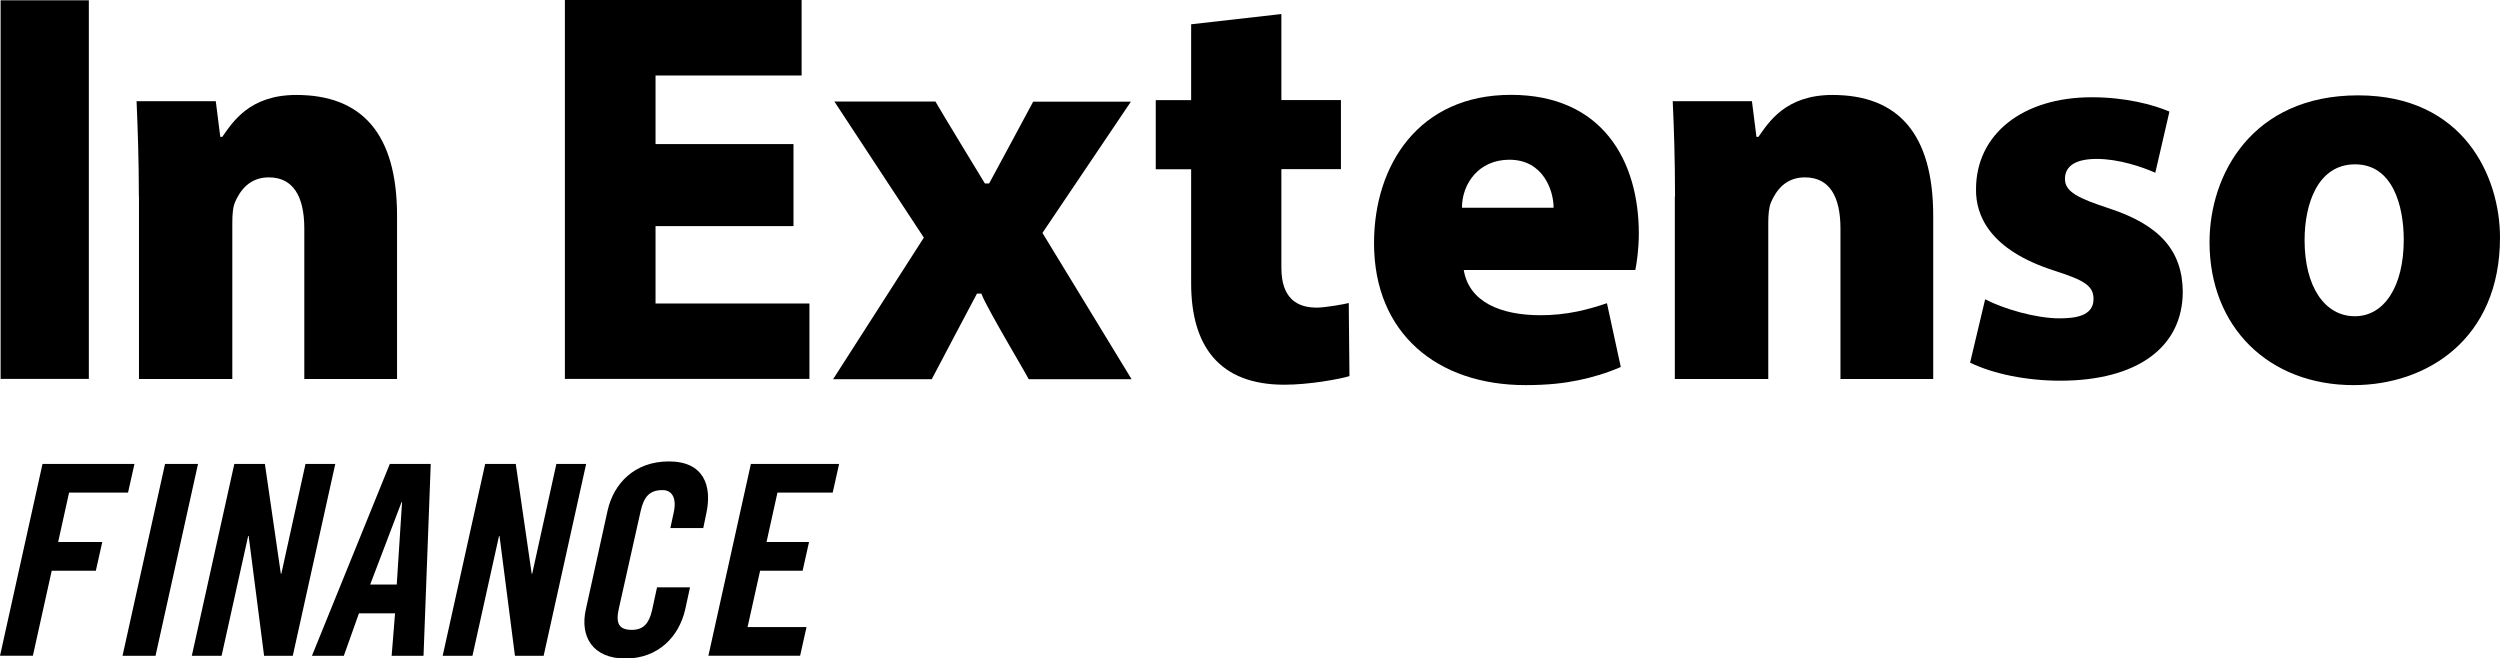
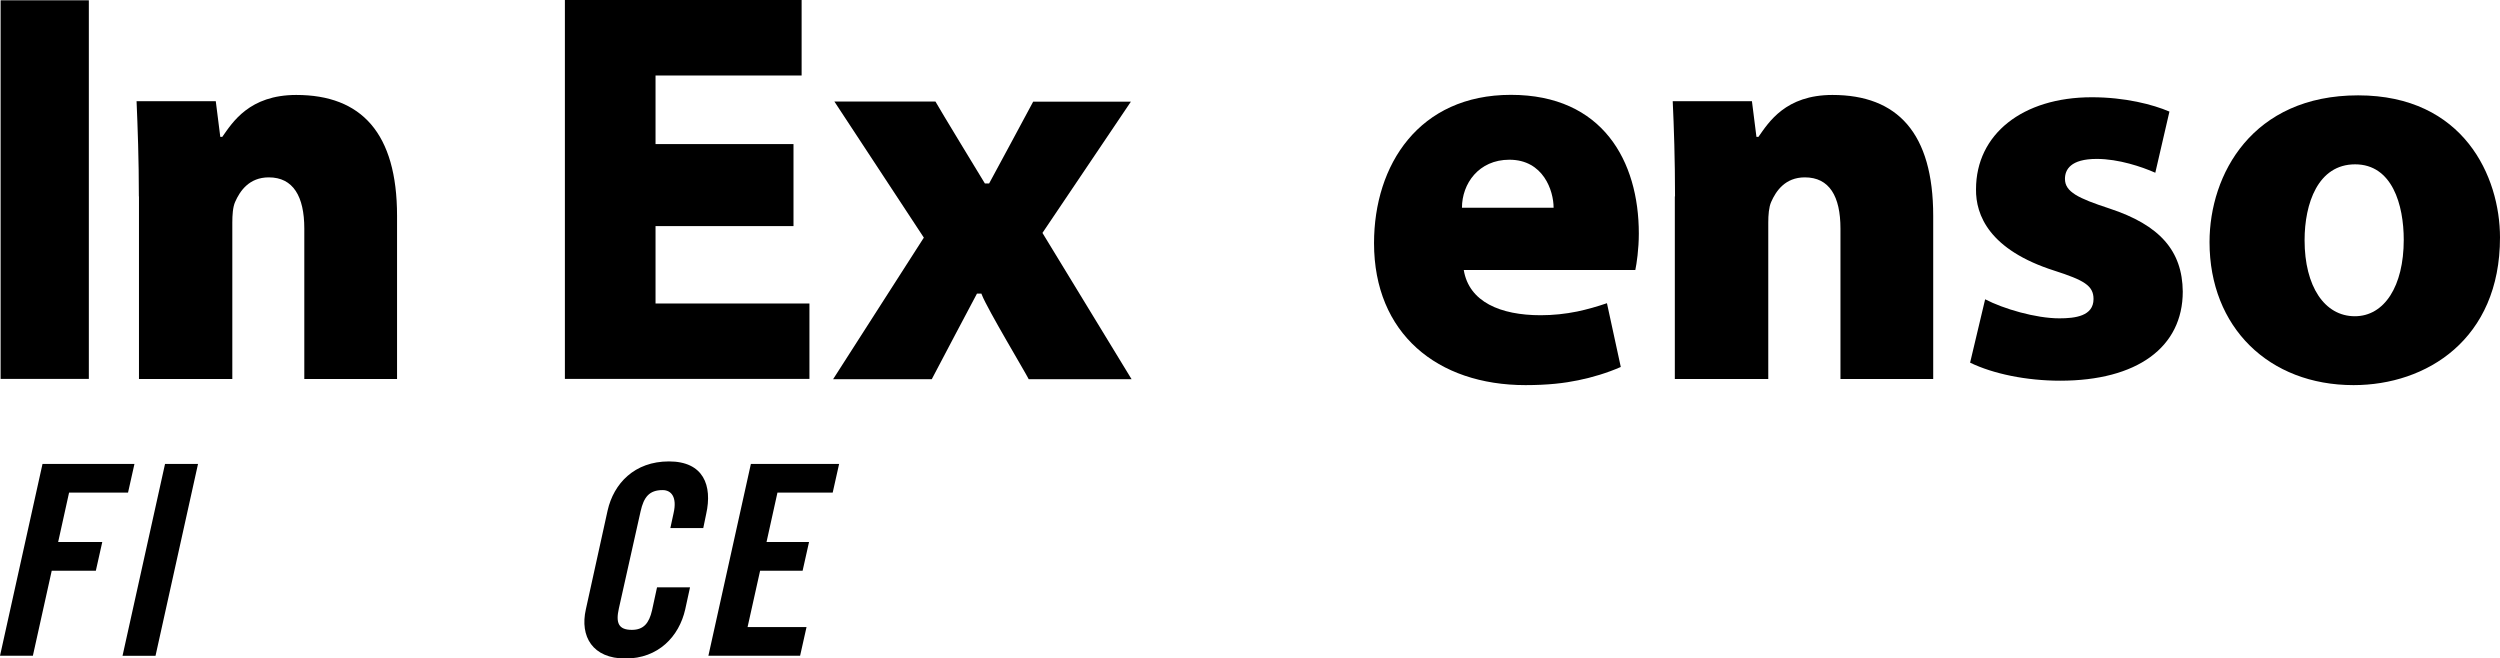
<svg xmlns="http://www.w3.org/2000/svg" id="Layer_1" data-name="Layer 1" viewBox="0 0 249.34 65.67">
  <g>
    <polygon points="79.14 22.55 65.38 22.55 65.38 30.27 80.73 30.27 80.73 37.79 56.34 37.79 56.34 0 79.95 0 79.95 7.53 65.38 7.53 65.38 14.37 79.14 14.37 79.14 22.55" />
    <path d="M103.05,10.13c-.11.23-4.4,8.17-4.4,8.17h-.14s-.28,0-.28,0c0,0-4.64-7.62-4.93-8.17h-10.08c.41.63,8.92,13.57,8.92,13.57,0,0-8.65,13.49-9.05,14.12h9.84c.11-.24,4.51-8.54,4.51-8.54h.44s.05.13.05.13c.54,1.4,4.39,7.82,4.67,8.41h10.26c-.38-.62-8.89-14.59-8.89-14.59,0,0,8.4-12.46,8.82-13.09h-9.74Z" />
    <path d="M167.06,19.59c0-3.71-.11-6.91-.23-9.5h7.9l.45,3.56h.2c1.02-1.45,2.7-4.18,7.38-4.18,6.49,0,10.05,3.8,10.05,12.06v16.27h-9.25v-15.01c0-3.2-1.1-5.1-3.55-5.1-1.98,0-2.89,1.38-3.36,2.45-.23.51-.29,1.31-.29,2.06v15.6h-9.32v-18.21Z" />
    <path d="M13.85,19.59c0-3.71-.12-6.91-.23-9.5h7.9l.45,3.56h.2c1.02-1.45,2.7-4.18,7.38-4.18,6.49,0,10.05,3.8,10.05,12.06v16.27h-9.25v-15.01c0-3.2-1.11-5.1-3.54-5.1-1.98,0-2.89,1.38-3.36,2.45-.23.51-.28,1.31-.28,2.06v15.6h-9.31v-18.21Z" />
    <path d="M197.08,18.88h0c-.03,2.56,1.3,6.04,7.83,8.12,2.92.94,3.89,1.48,3.89,2.82,0,1.71-1.83,1.93-3.41,1.93-2.35,0-5.58-.95-7.4-1.9-.2.86-1.36,5.75-1.5,6.32,2.31,1.12,5.62,1.8,8.98,1.8,7.66,0,12.23-3.32,12.23-8.89-.04-4.07-2.29-6.63-7.3-8.28-3.14-1.03-4.45-1.66-4.45-2.96,0-.91.55-1.99,3.17-1.99,2.19,0,4.51.79,5.84,1.38.18-.79,1.27-5.52,1.41-6.1-1.65-.71-4.43-1.43-7.74-1.43-6.91,0-11.55,3.69-11.55,9.17" />
    <rect x=".06" y=".03" width="8.8" height="37.76" />
    <path d="M234.86,31.54c-3.02,0-5.01-2.98-5.01-7.58,0-3.66,1.33-7.57,5.04-7.57s4.85,4.05,4.85,7.53c0,4.62-1.93,7.62-4.88,7.62M234.74,38.41c7.26,0,14.6-4.55,14.6-14.72,0-6.05-3.6-14.18-14.15-14.18s-14.82,7.87-14.82,14.64c0,8.49,5.92,14.26,14.36,14.26" />
    <path d="M150.54,15.93c3.39,0,4.41,3.09,4.41,4.79h-9.14c0-2.4,1.67-4.79,4.73-4.79M160.27,30.24c-.96.33-1.97.62-2.97.83-1.18.24-2.4.37-3.64.37-4.01,0-7.15-1.33-7.67-4.51h17.11c.13-.61.35-2.09.35-3.64,0-7.21-3.6-13.83-12.76-13.83s-13.65,6.97-13.65,14.79c0,9.01,6.31,14.16,15.11,14.16,2.25,0,3.89-.2,5.24-.48,1.4-.28,2.95-.75,4.26-1.33l-1.38-6.36Z" />
-     <path d="M118.8,2.43v7.56h-3.53v6.89h3.53v11.39c0,6.27,2.83,10.1,9.29,10.1,1.21,0,2.58-.13,3.84-.32,1.17-.18,2.2-.39,2.66-.54,0,0-.07-7.26-.07-7.29-.3.1-2.38.46-3.14.46s-1.84-.1-2.62-.91c-.56-.58-.96-1.52-.96-3.06v-9.84h5.94v-6.89h-5.94V1.4l-8.99,1.02Z" />
  </g>
  <g>
    <path d="M0,65.41l4.24-19.14h9.17l-.64,2.86h-5.88l-1.09,4.93h4.4l-.64,2.86h-4.4l-1.88,8.48H0Z" />
    <path d="M12.22,65.41l4.24-19.14h3.29l-4.24,19.14h-3.29Z" />
-     <path d="M19.13,65.41l4.24-19.14h3.05l1.59,10.95h.05l2.41-10.95h2.97l-4.24,19.14h-2.86l-1.54-11.95h-.05l-2.65,11.95h-2.97Z" />
-     <path d="M34.29,65.41h-3.18l7.77-19.14h4.08l-.72,19.14h-3.18l.34-4.24h-3.6l-1.51,4.24ZM36.92,58.3h2.65l.53-8.22h-.05l-3.13,8.22Z" />
-     <path d="M44.15,65.41l4.24-19.14h3.05l1.59,10.95h.05l2.41-10.95h2.97l-4.24,19.14h-2.86l-1.54-11.95h-.05l-2.65,11.95h-2.97Z" />
    <path d="M66.86,52.66l.32-1.48c.37-1.62-.24-2.3-1.09-2.3-1.33,0-1.88.69-2.2,2.12l-2.17,9.7c-.32,1.43-.03,2.12,1.3,2.12,1.19,0,1.72-.69,2.01-1.94l.5-2.3h3.29l-.48,2.2c-.61,2.7-2.68,4.9-5.96,4.9s-4.56-2.2-3.95-4.9l2.17-9.86c.61-2.7,2.68-4.9,6.12-4.9s4.35,2.39,3.71,5.25l-.29,1.4h-3.29Z" />
    <path d="M70.65,65.41l4.24-19.14h8.8l-.64,2.86h-5.51l-1.09,4.93h4.24l-.64,2.86h-4.24l-1.25,5.62h5.88l-.64,2.86h-9.17Z" />
  </g>
</svg>